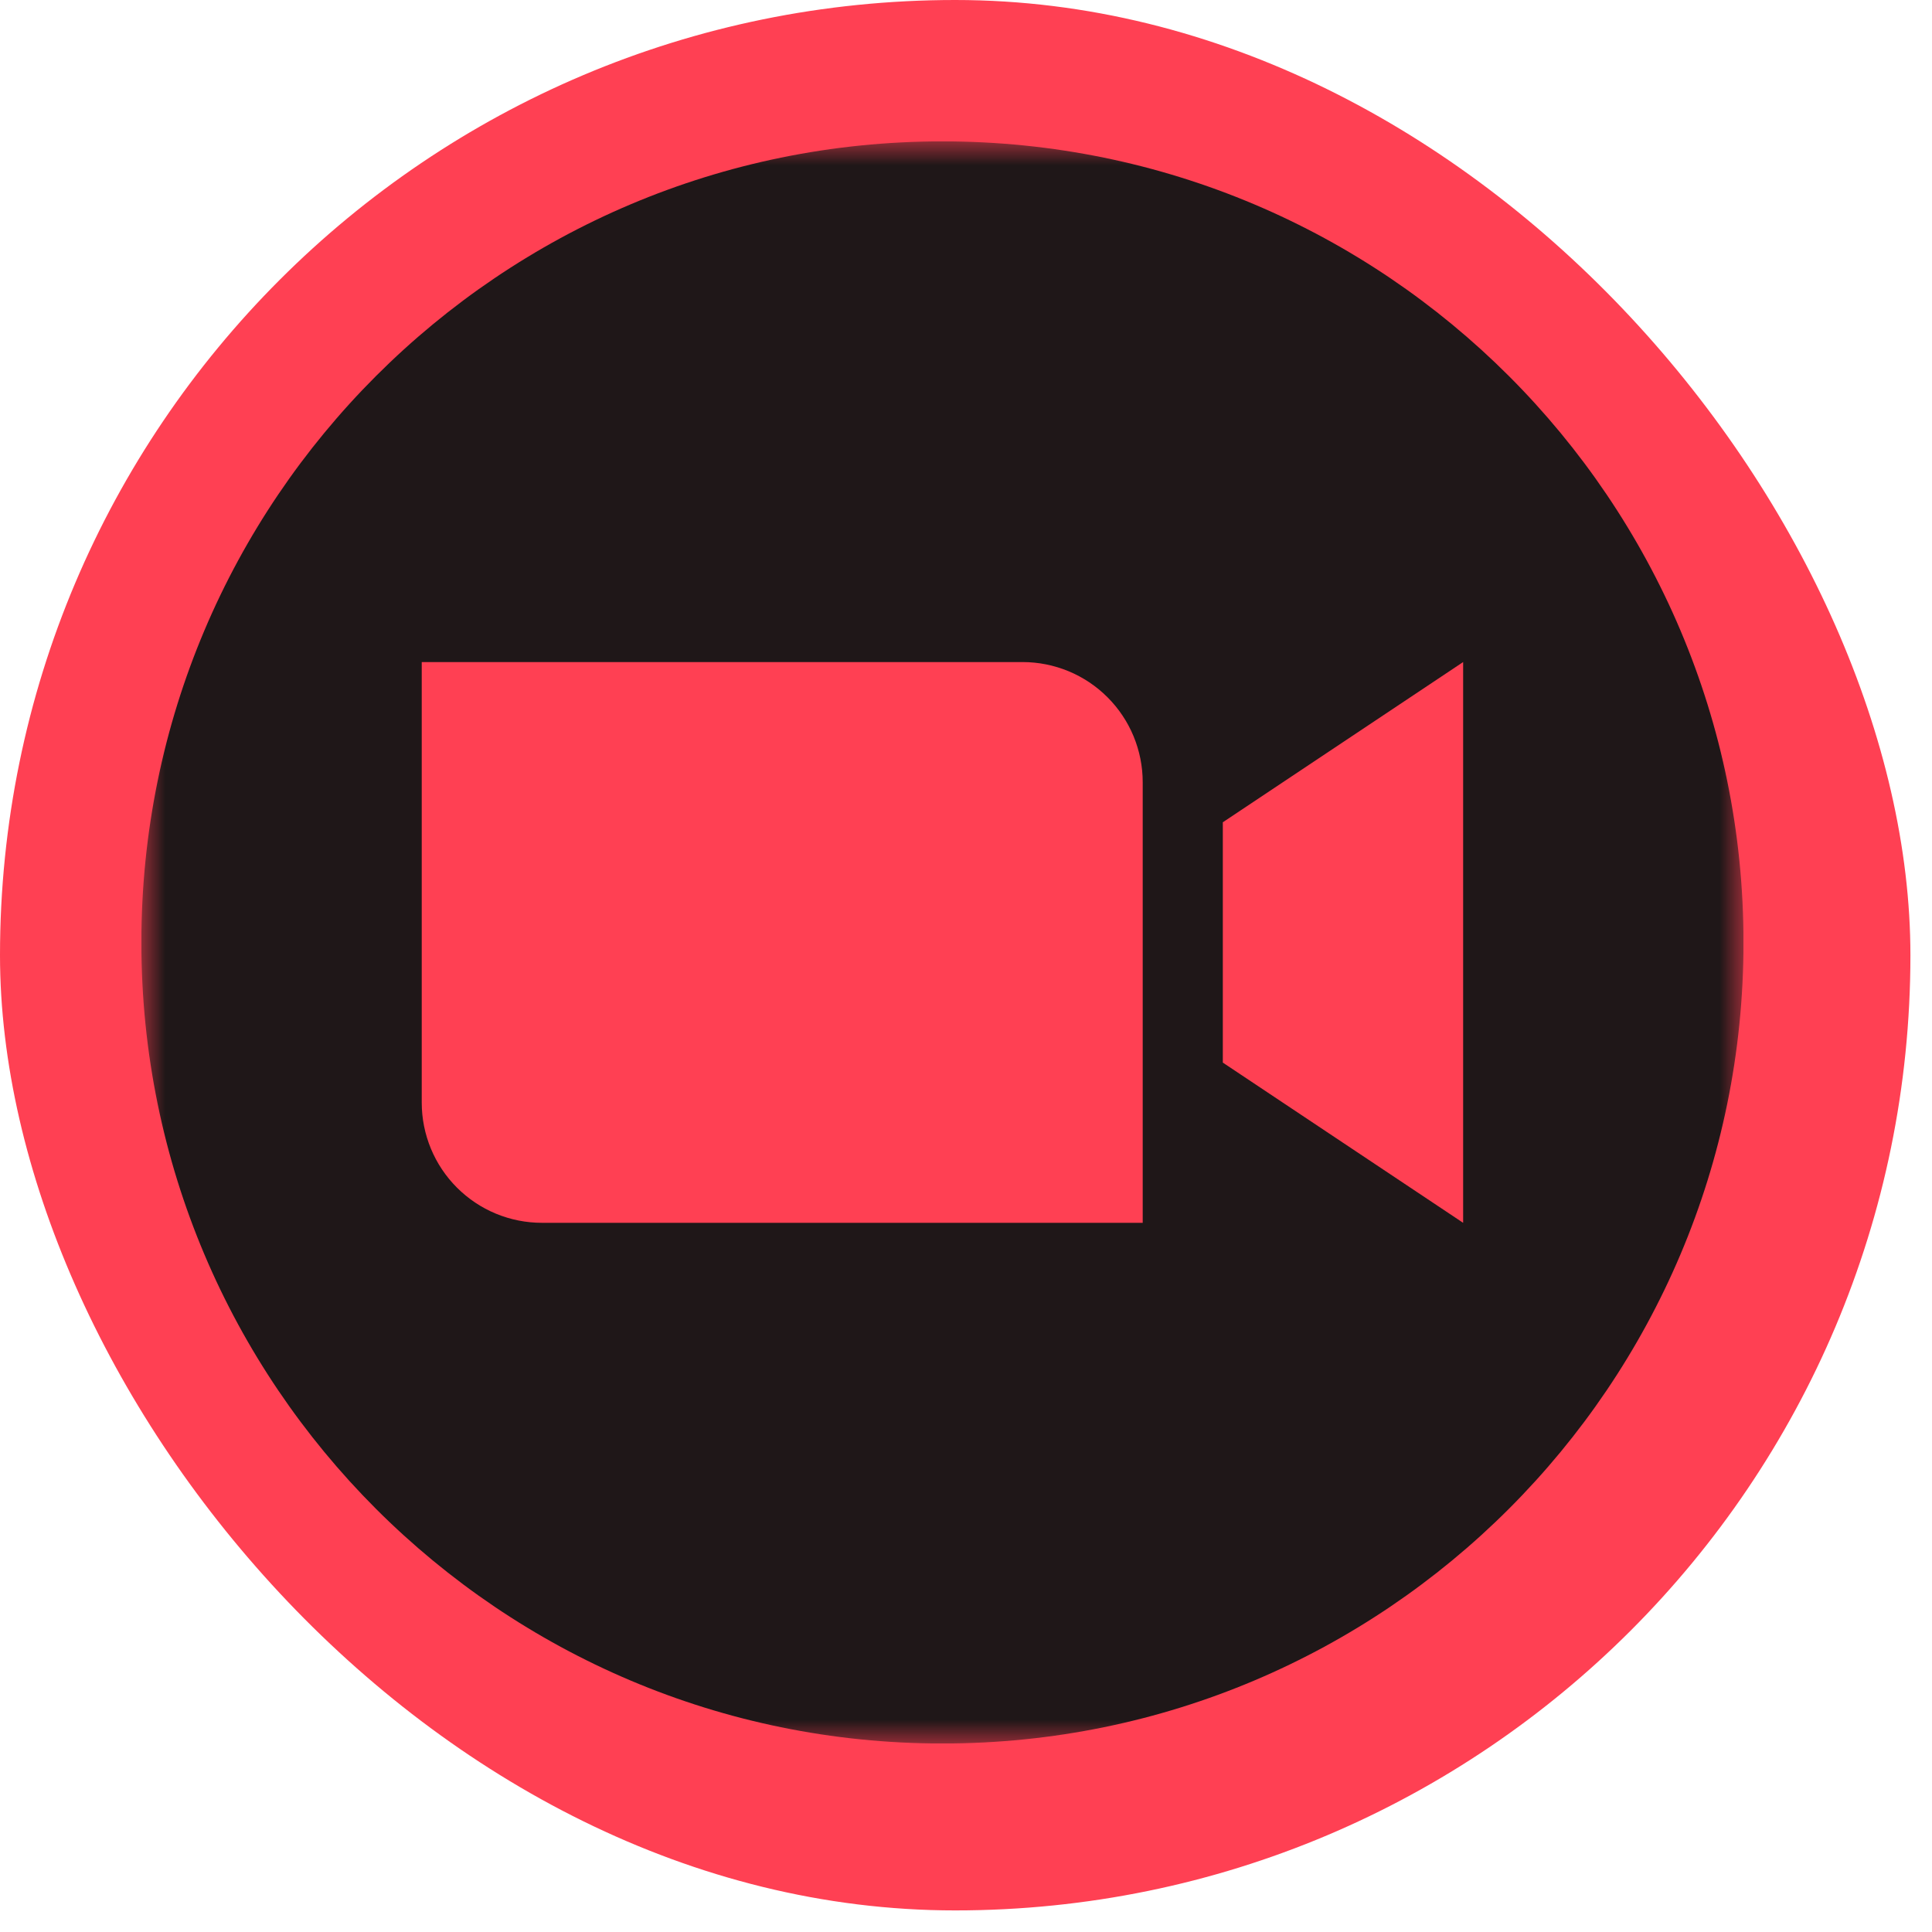
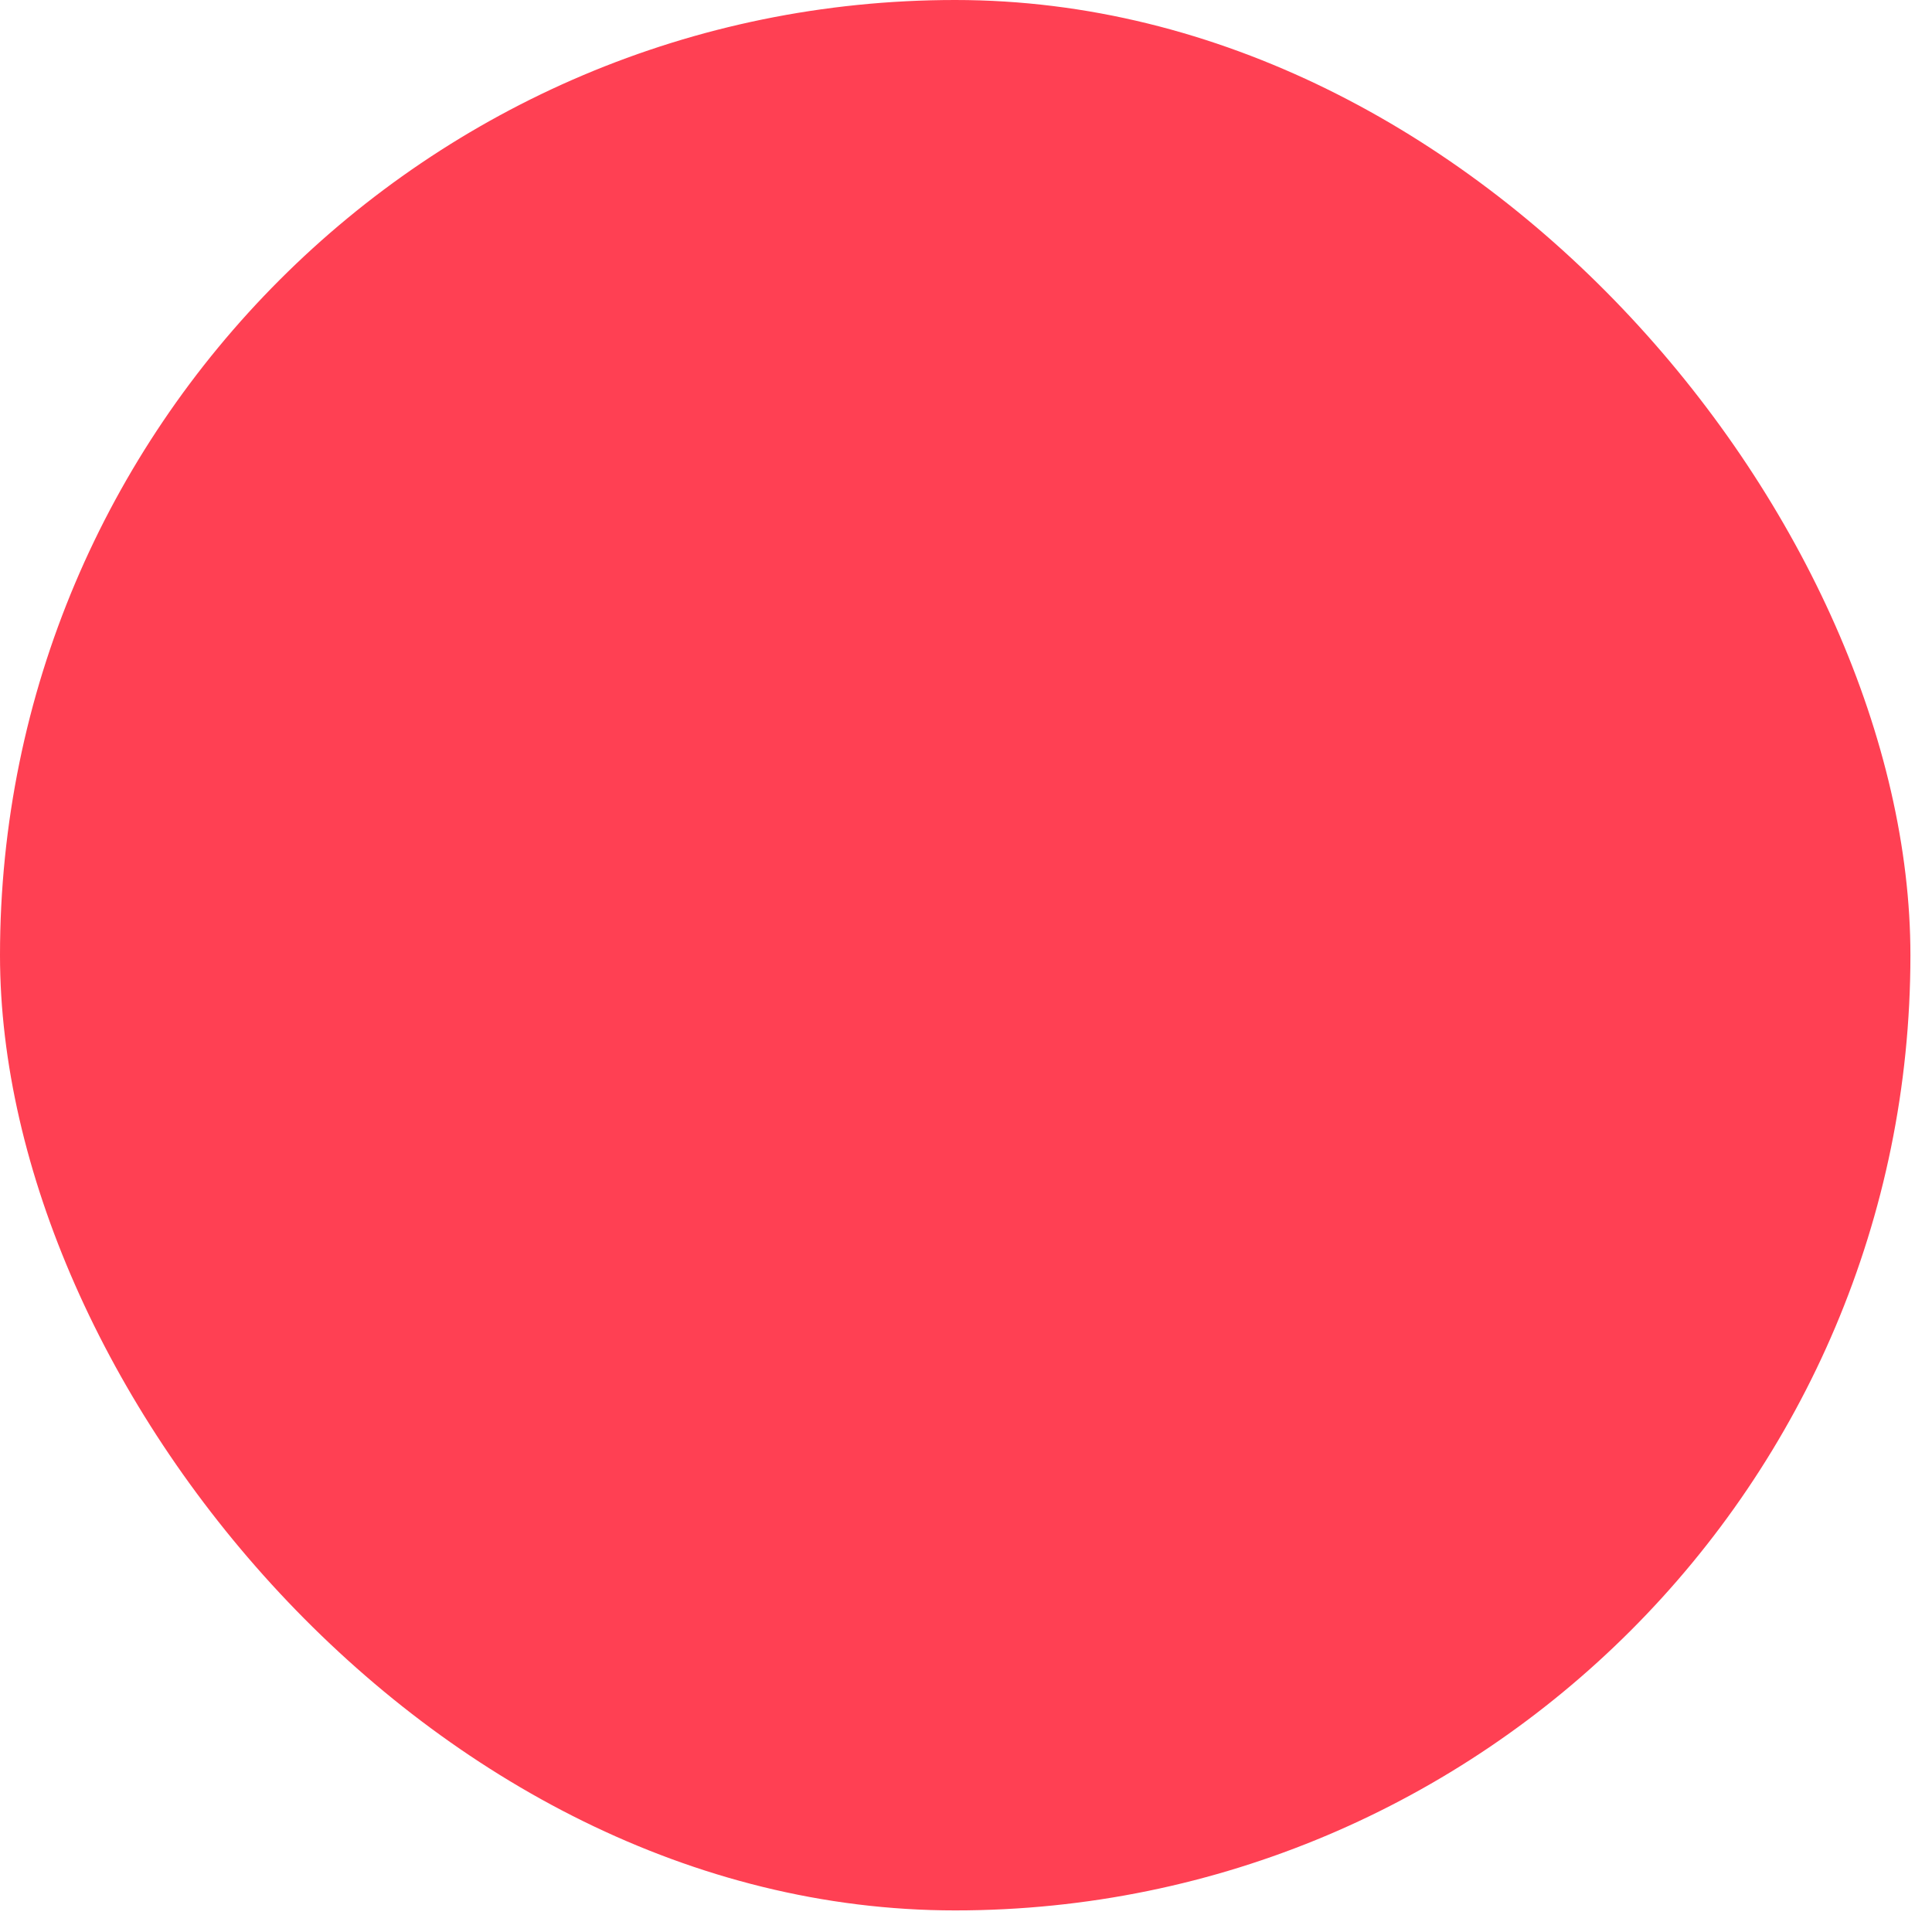
<svg xmlns="http://www.w3.org/2000/svg" width="41" height="41" viewBox="0 0 41 41" fill="none">
  <rect width="40.542" height="40.542" rx="20.271" fill="#FF4053" />
  <g clip-path="url(#clip0_2086_180)">
    <mask id="mask0_2086_180" style="mask-type:luminance" maskUnits="userSpaceOnUse" x="3" y="3" width="34" height="34">
-       <path d="M3 3H37V37H3V3Z" fill="white" />
-     </mask>
+       </mask>
    <g mask="url(#mask0_2086_180)">
-       <path fill-rule="evenodd" clip-rule="evenodd" d="M37 20C37 29.388 29.388 37 20 37C10.612 37 3 29.388 3 20C3 10.612 10.612 3 20 3C29.388 3 37 10.612 37 20ZM11.5 25.95H24.25V16.6C24.25 16.265 24.184 15.934 24.056 15.624C23.928 15.315 23.74 15.034 23.503 14.797C23.266 14.56 22.985 14.372 22.676 14.244C22.366 14.116 22.035 14.05 21.7 14.05H8.95V23.4C8.95 24.076 9.219 24.725 9.697 25.203C9.934 25.44 10.215 25.628 10.524 25.756C10.834 25.884 11.165 25.95 11.5 25.95ZM25.95 22.55L31.05 25.95V14.05L25.95 17.45V22.55Z" fill="#1F1718" />
-     </g>
+       </g>
  </g>
  <defs>
    <clipPath id="clip0_2086_180">
      <rect width="34" height="34" fill="white" transform="translate(3 3)" />
    </clipPath>
  </defs>
</svg>